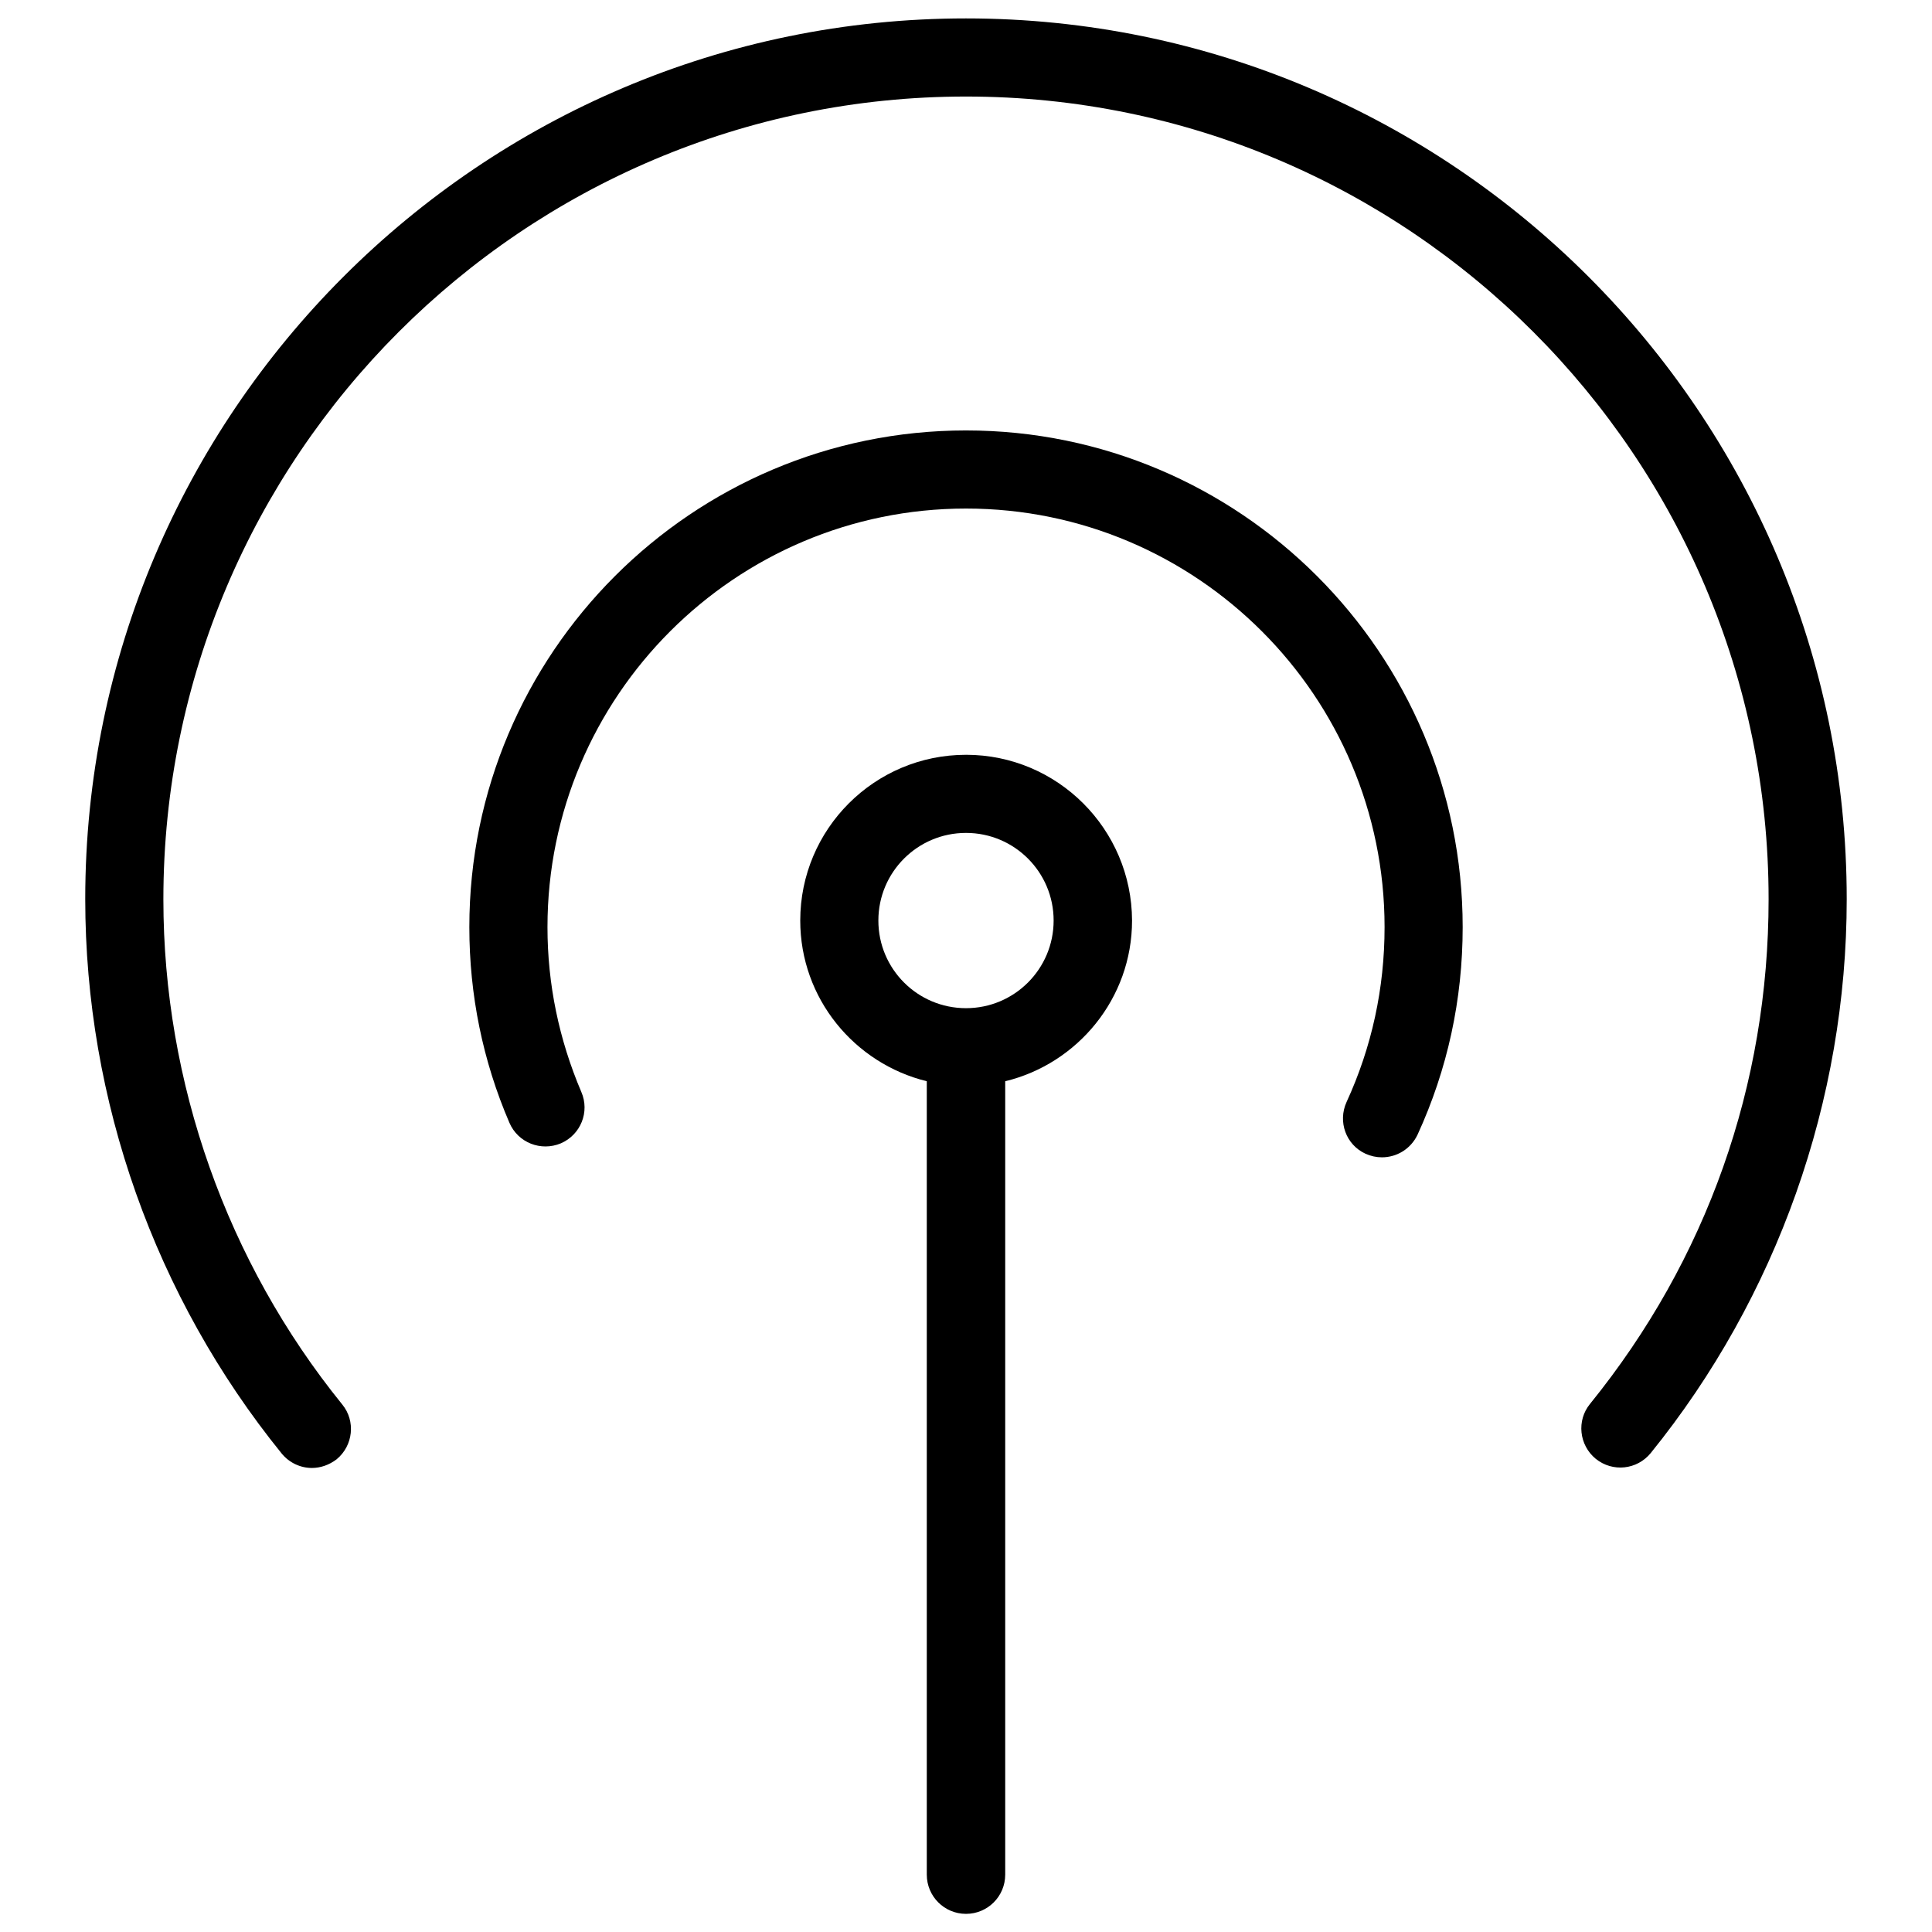
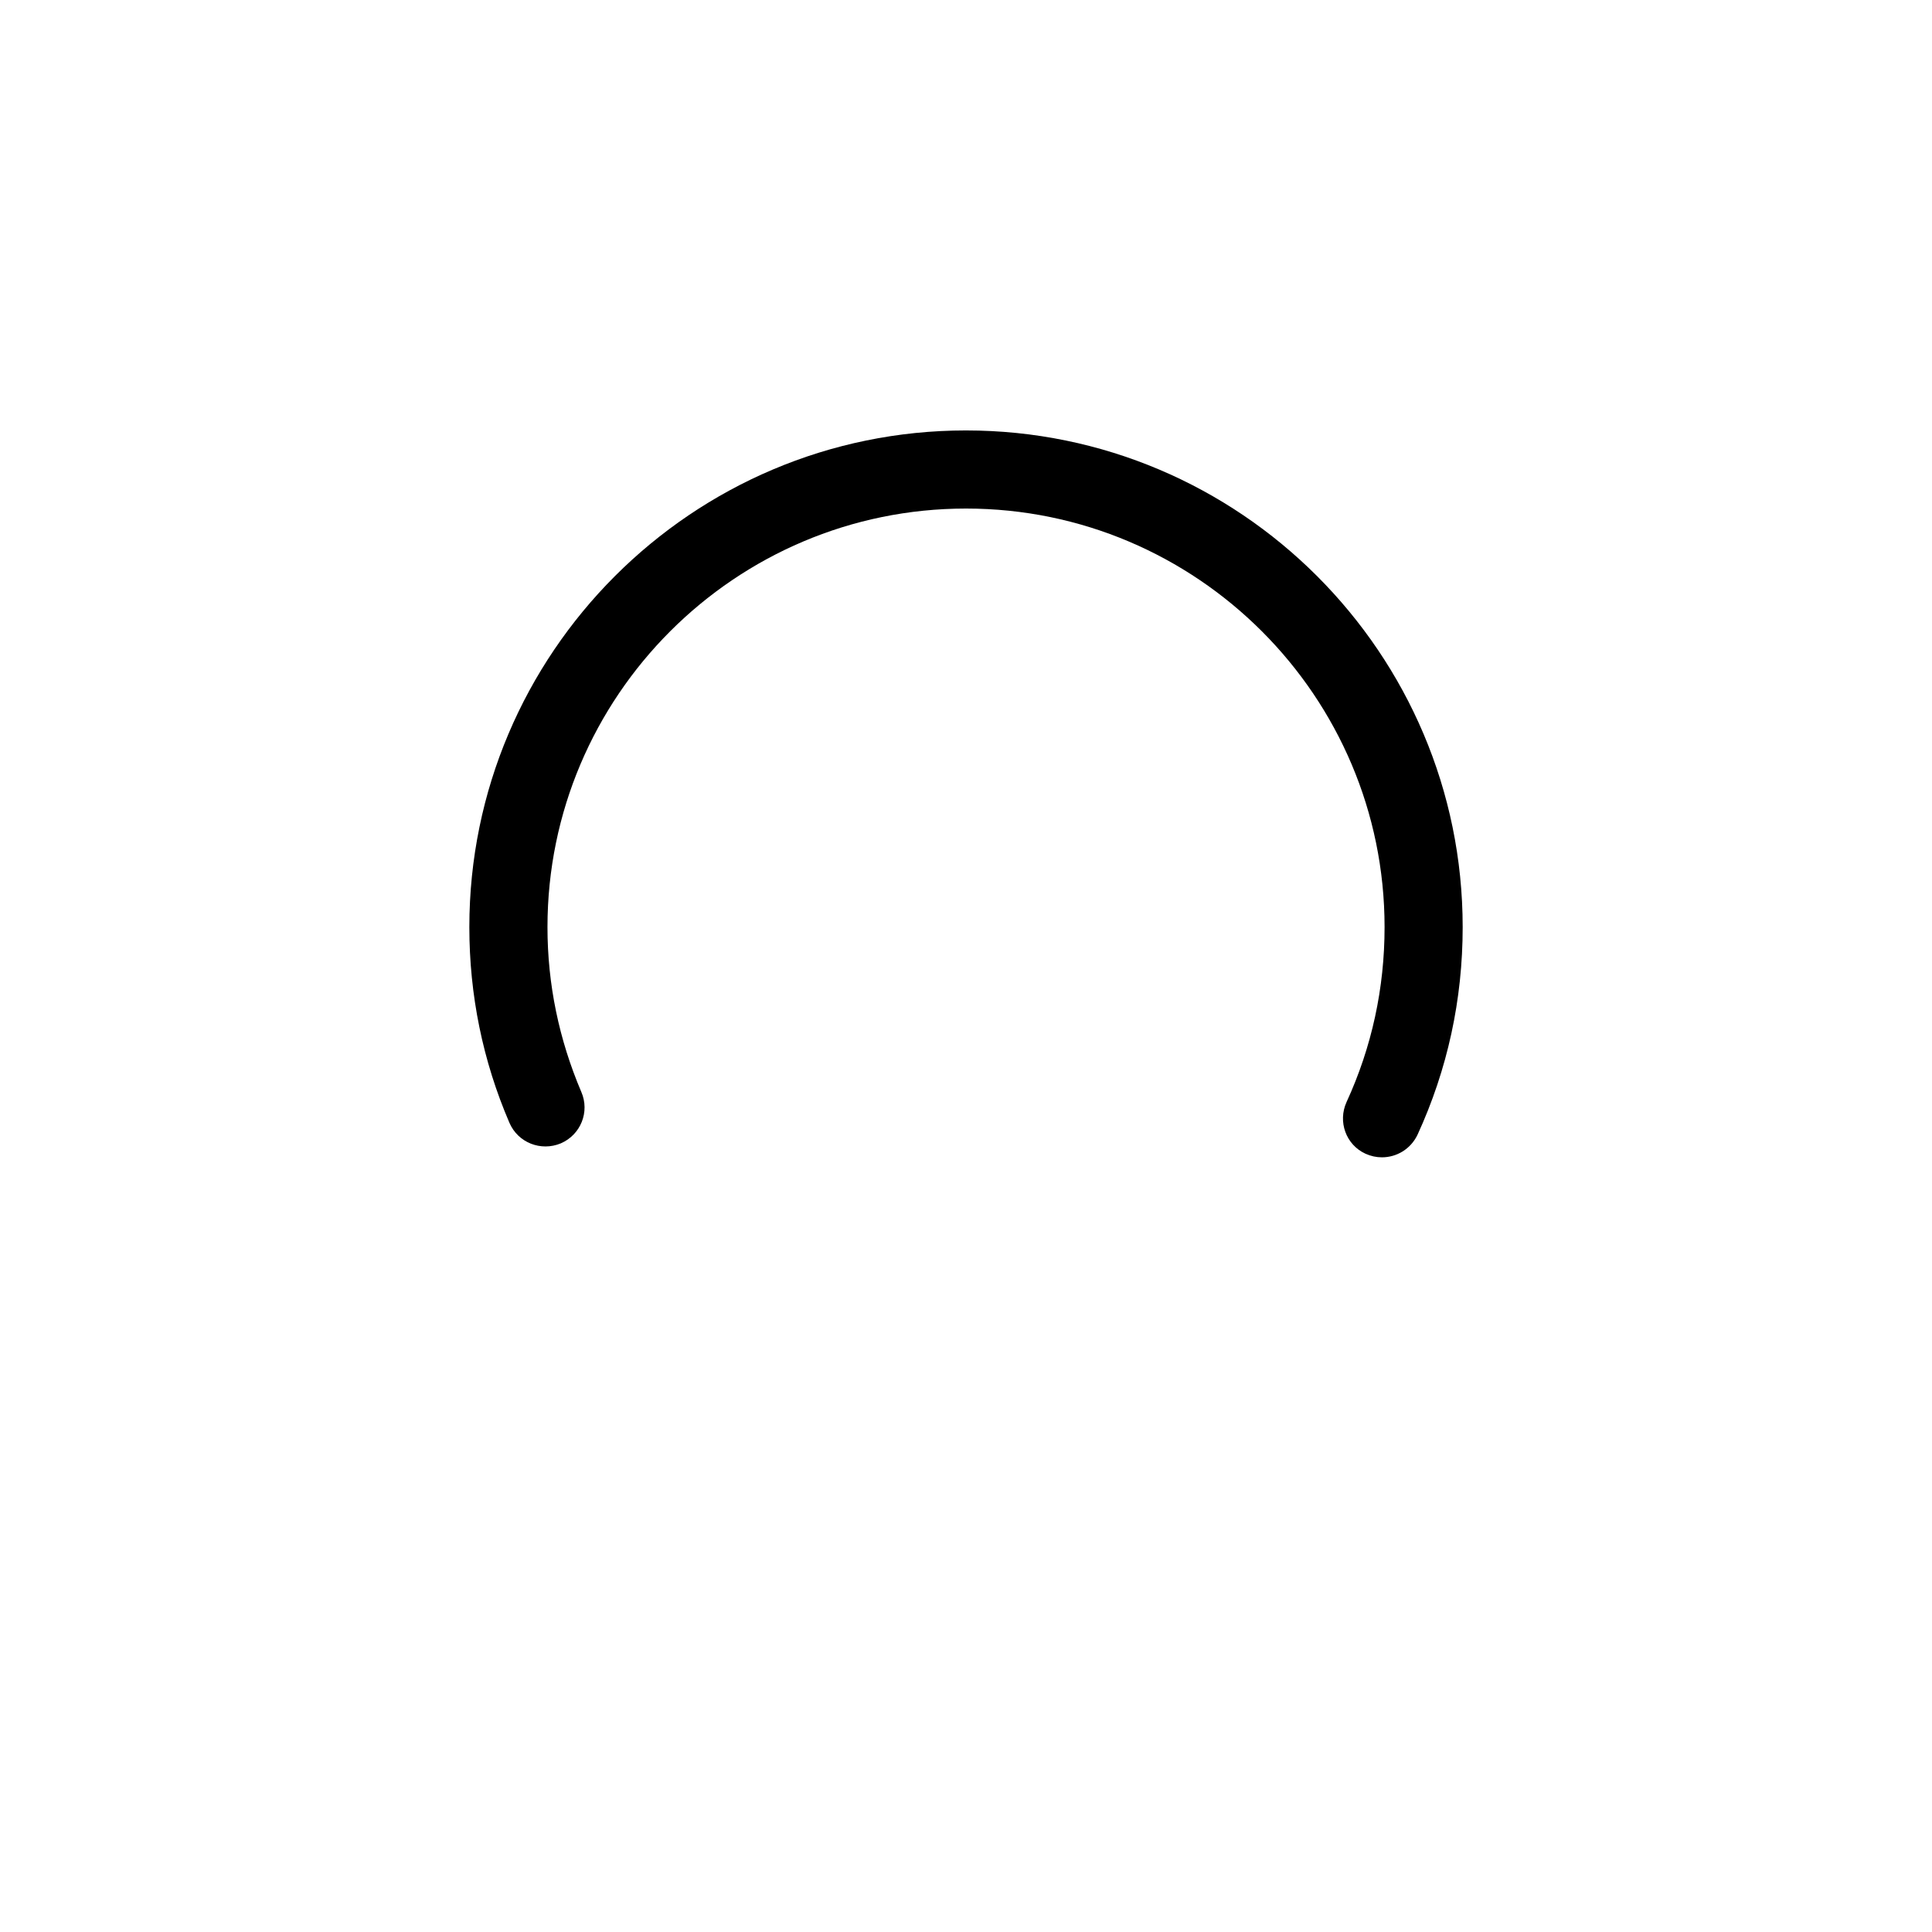
<svg xmlns="http://www.w3.org/2000/svg" width="800px" height="800px" version="1.1" viewBox="144 144 512 512">
  <defs>
    <clipPath id="b">
-       <path d="m356 344h89v307.9h-89z" />
-     </clipPath>
+       </clipPath>
    <clipPath id="a">
      <path d="m166 148.09h468v385.91h-468z" />
    </clipPath>
  </defs>
  <g clip-path="url(#b)">
    <path d="m400 344.03c-24.246 0-43.926 19.68-43.926 43.926 0 20.625 14.328 37.863 33.535 42.586v210.26c0 5.746 4.644 10.391 10.391 10.391s10.391-4.644 10.391-10.391v-210.26c19.207-4.644 33.613-21.965 33.613-42.586-0.078-24.25-19.758-43.93-44.004-43.93zm0 67.148c-12.832 0-23.223-10.391-23.223-23.223s10.391-23.223 23.223-23.223 23.223 10.391 23.223 23.223-10.395 23.223-23.223 23.223z" />
  </g>
  <g clip-path="url(#a)">
-     <path d="m400 148.88c-128.71 0-233.41 104.7-233.41 233.4 0 53.371 18.5 105.48 52.035 146.89 2.047 2.519 5.039 3.856 8.031 3.856 2.281 0 4.566-0.789 6.535-2.281 4.41-3.621 5.117-10.156 1.496-14.562-30.543-37.707-47.391-85.254-47.391-133.82-0.004-117.37 95.406-212.78 212.7-212.78s212.7 95.41 212.7 212.7c0 49.277-16.375 95.566-47.312 133.75-3.621 4.41-2.914 10.941 1.496 14.562 4.488 3.621 10.941 2.914 14.562-1.496 33.457-41.328 51.957-93.441 51.957-146.81-0.004-128.71-104.7-233.41-233.41-233.41z" />
-   </g>
-   <path d="m400 258.07c-72.578 0-131.62 59.039-131.62 131.62 0 17.949 3.543 35.426 10.629 51.875 2.281 5.273 8.344 7.637 13.617 5.434 5.273-2.281 7.715-8.344 5.434-13.617-5.902-13.855-8.973-28.496-8.973-43.691 0-61.164 49.75-110.92 110.92-110.92 61.164 0 110.92 49.75 110.92 110.92 0 16.215-3.387 31.805-10.078 46.367-2.363 5.195-0.156 11.336 5.039 13.699 1.418 0.629 2.832 0.945 4.328 0.945 3.938 0 7.637-2.203 9.445-5.984 7.949-17.32 11.965-35.816 11.965-55.027-0.004-72.582-59.043-131.62-131.62-131.62z" />
+     </g>
+   <path d="m400 258.07c-72.578 0-131.62 59.039-131.62 131.62 0 17.949 3.543 35.426 10.629 51.875 2.281 5.273 8.344 7.637 13.617 5.434 5.273-2.281 7.715-8.344 5.434-13.617-5.902-13.855-8.973-28.496-8.973-43.691 0-61.164 49.75-110.92 110.92-110.92 61.164 0 110.92 49.75 110.92 110.92 0 16.215-3.387 31.805-10.078 46.367-2.363 5.195-0.156 11.336 5.039 13.699 1.418 0.629 2.832 0.945 4.328 0.945 3.938 0 7.637-2.203 9.445-5.984 7.949-17.32 11.965-35.816 11.965-55.027-0.004-72.582-59.043-131.62-131.62-131.62" />
</svg>